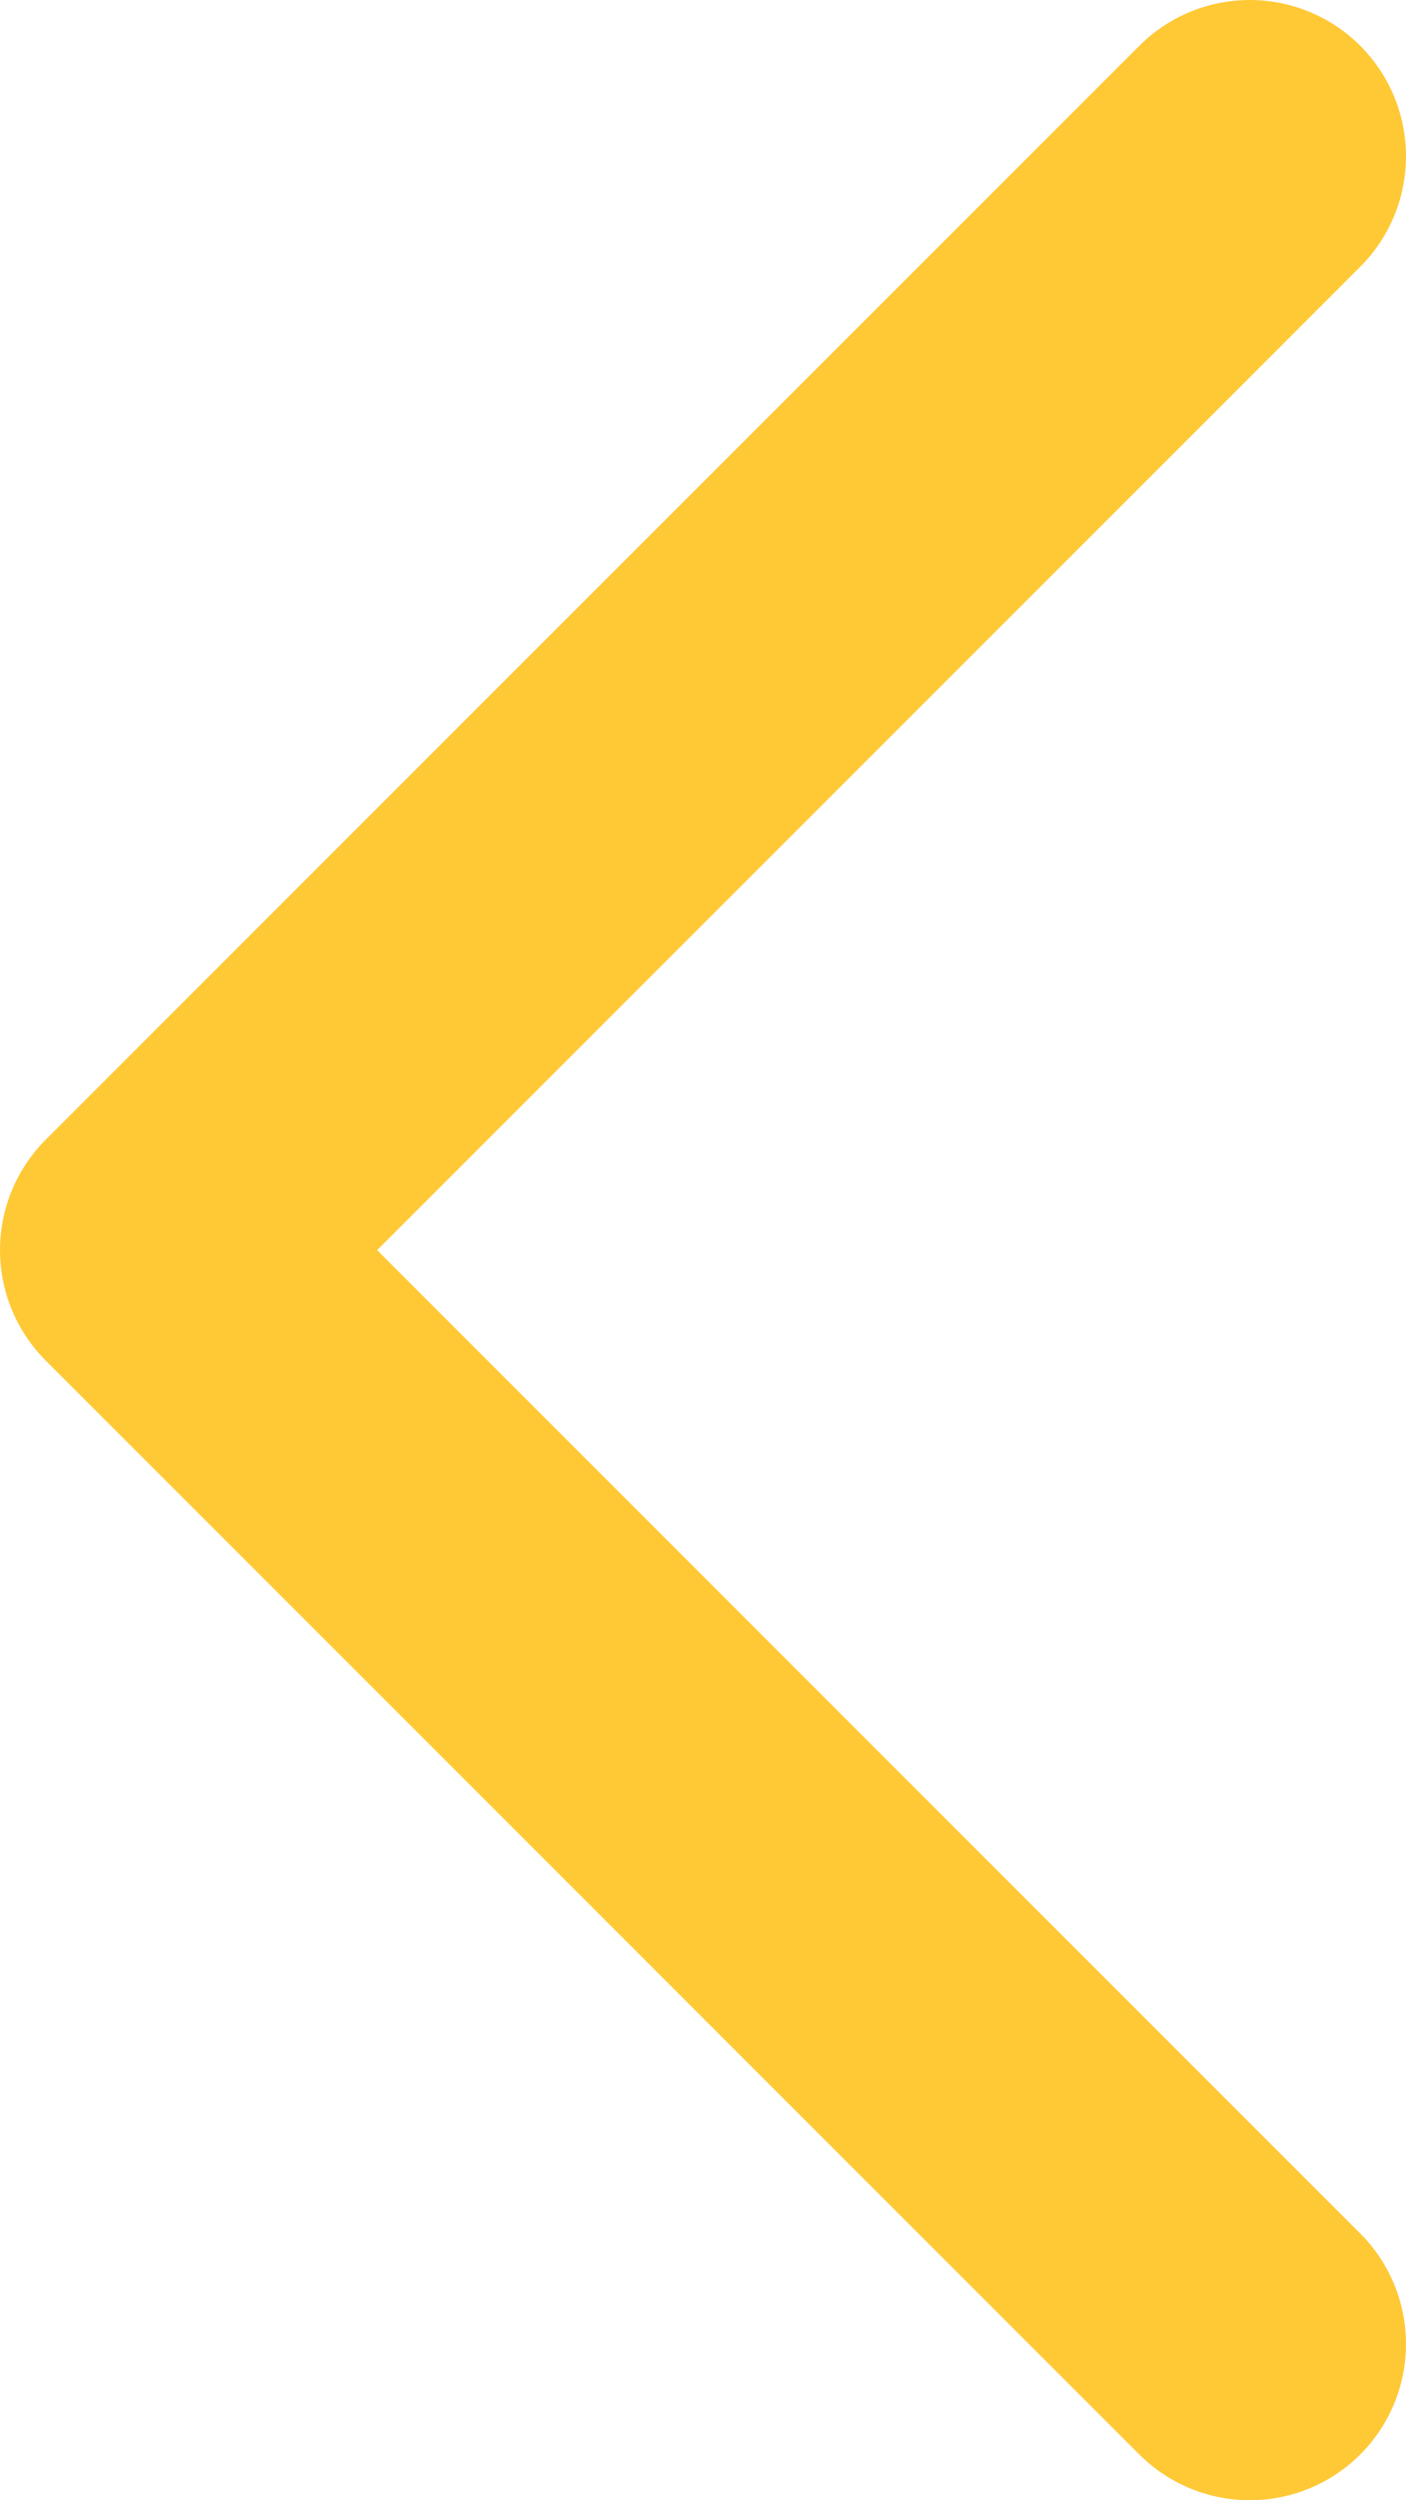
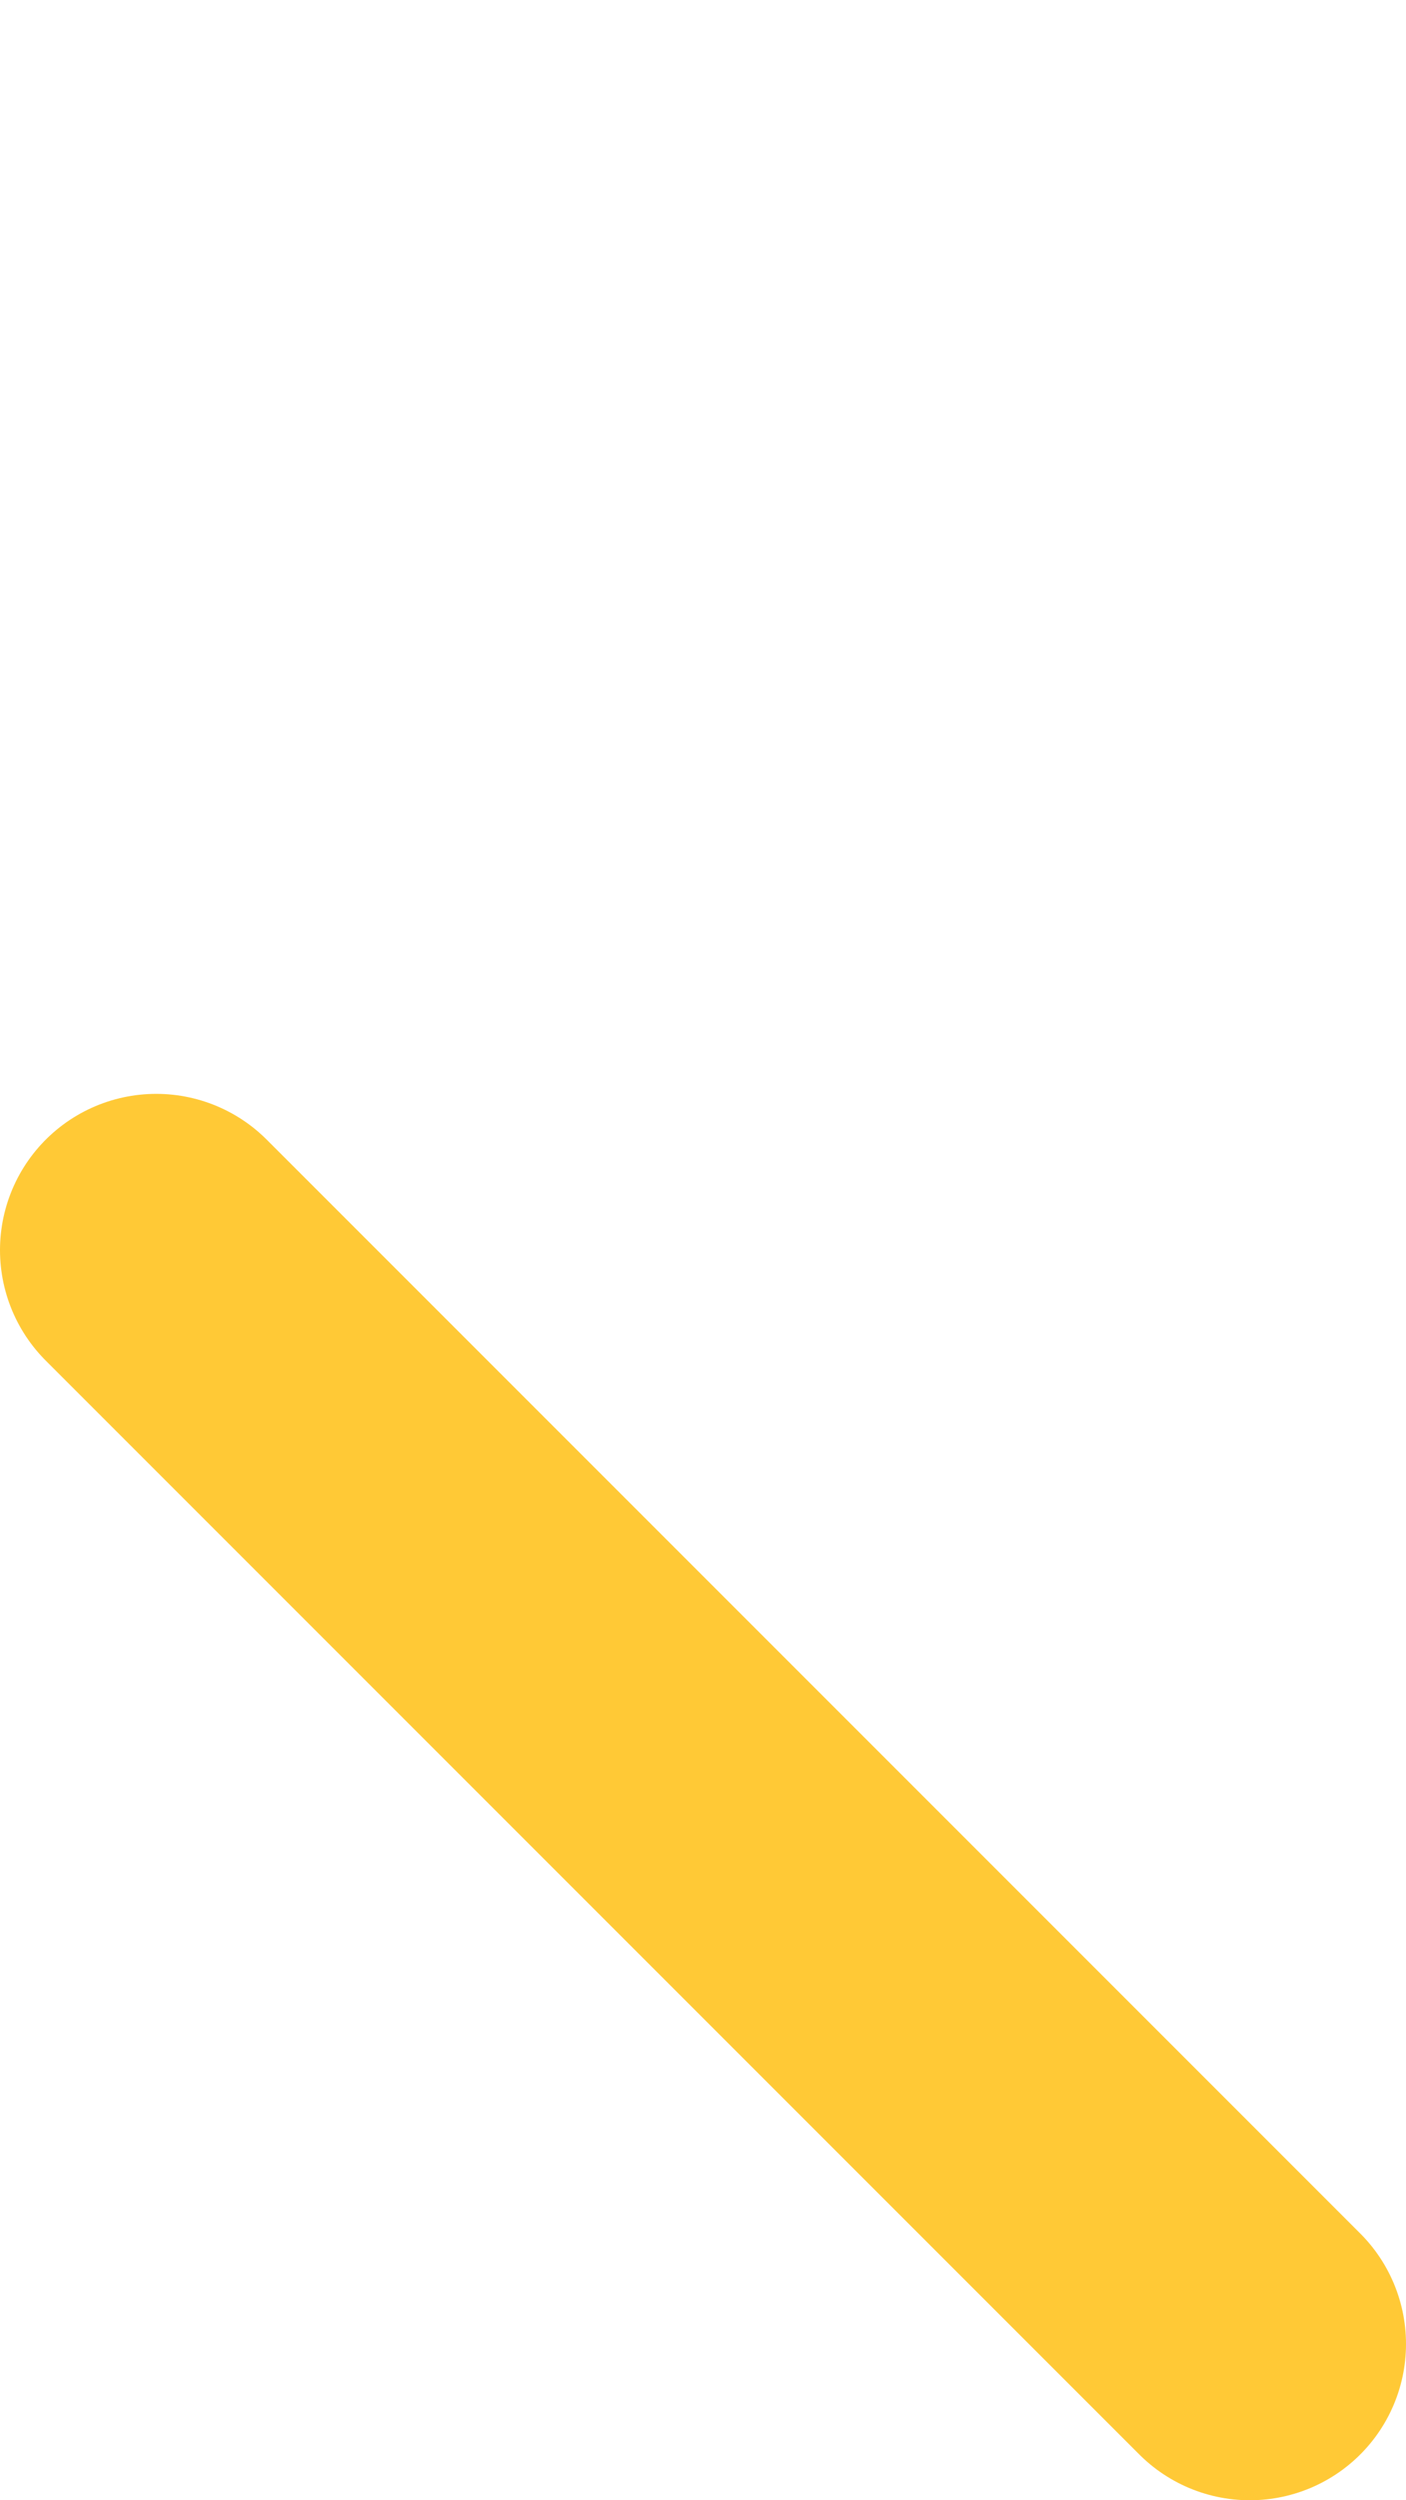
<svg xmlns="http://www.w3.org/2000/svg" width="9" height="16" viewBox="0 0 9 16" fill="none">
-   <path d="M8 15L1 8L8 1" stroke="#FFC936" stroke-width="2" stroke-linecap="round" stroke-linejoin="round" />
+   <path d="M8 15L1 8" stroke="#FFC936" stroke-width="2" stroke-linecap="round" stroke-linejoin="round" />
</svg>